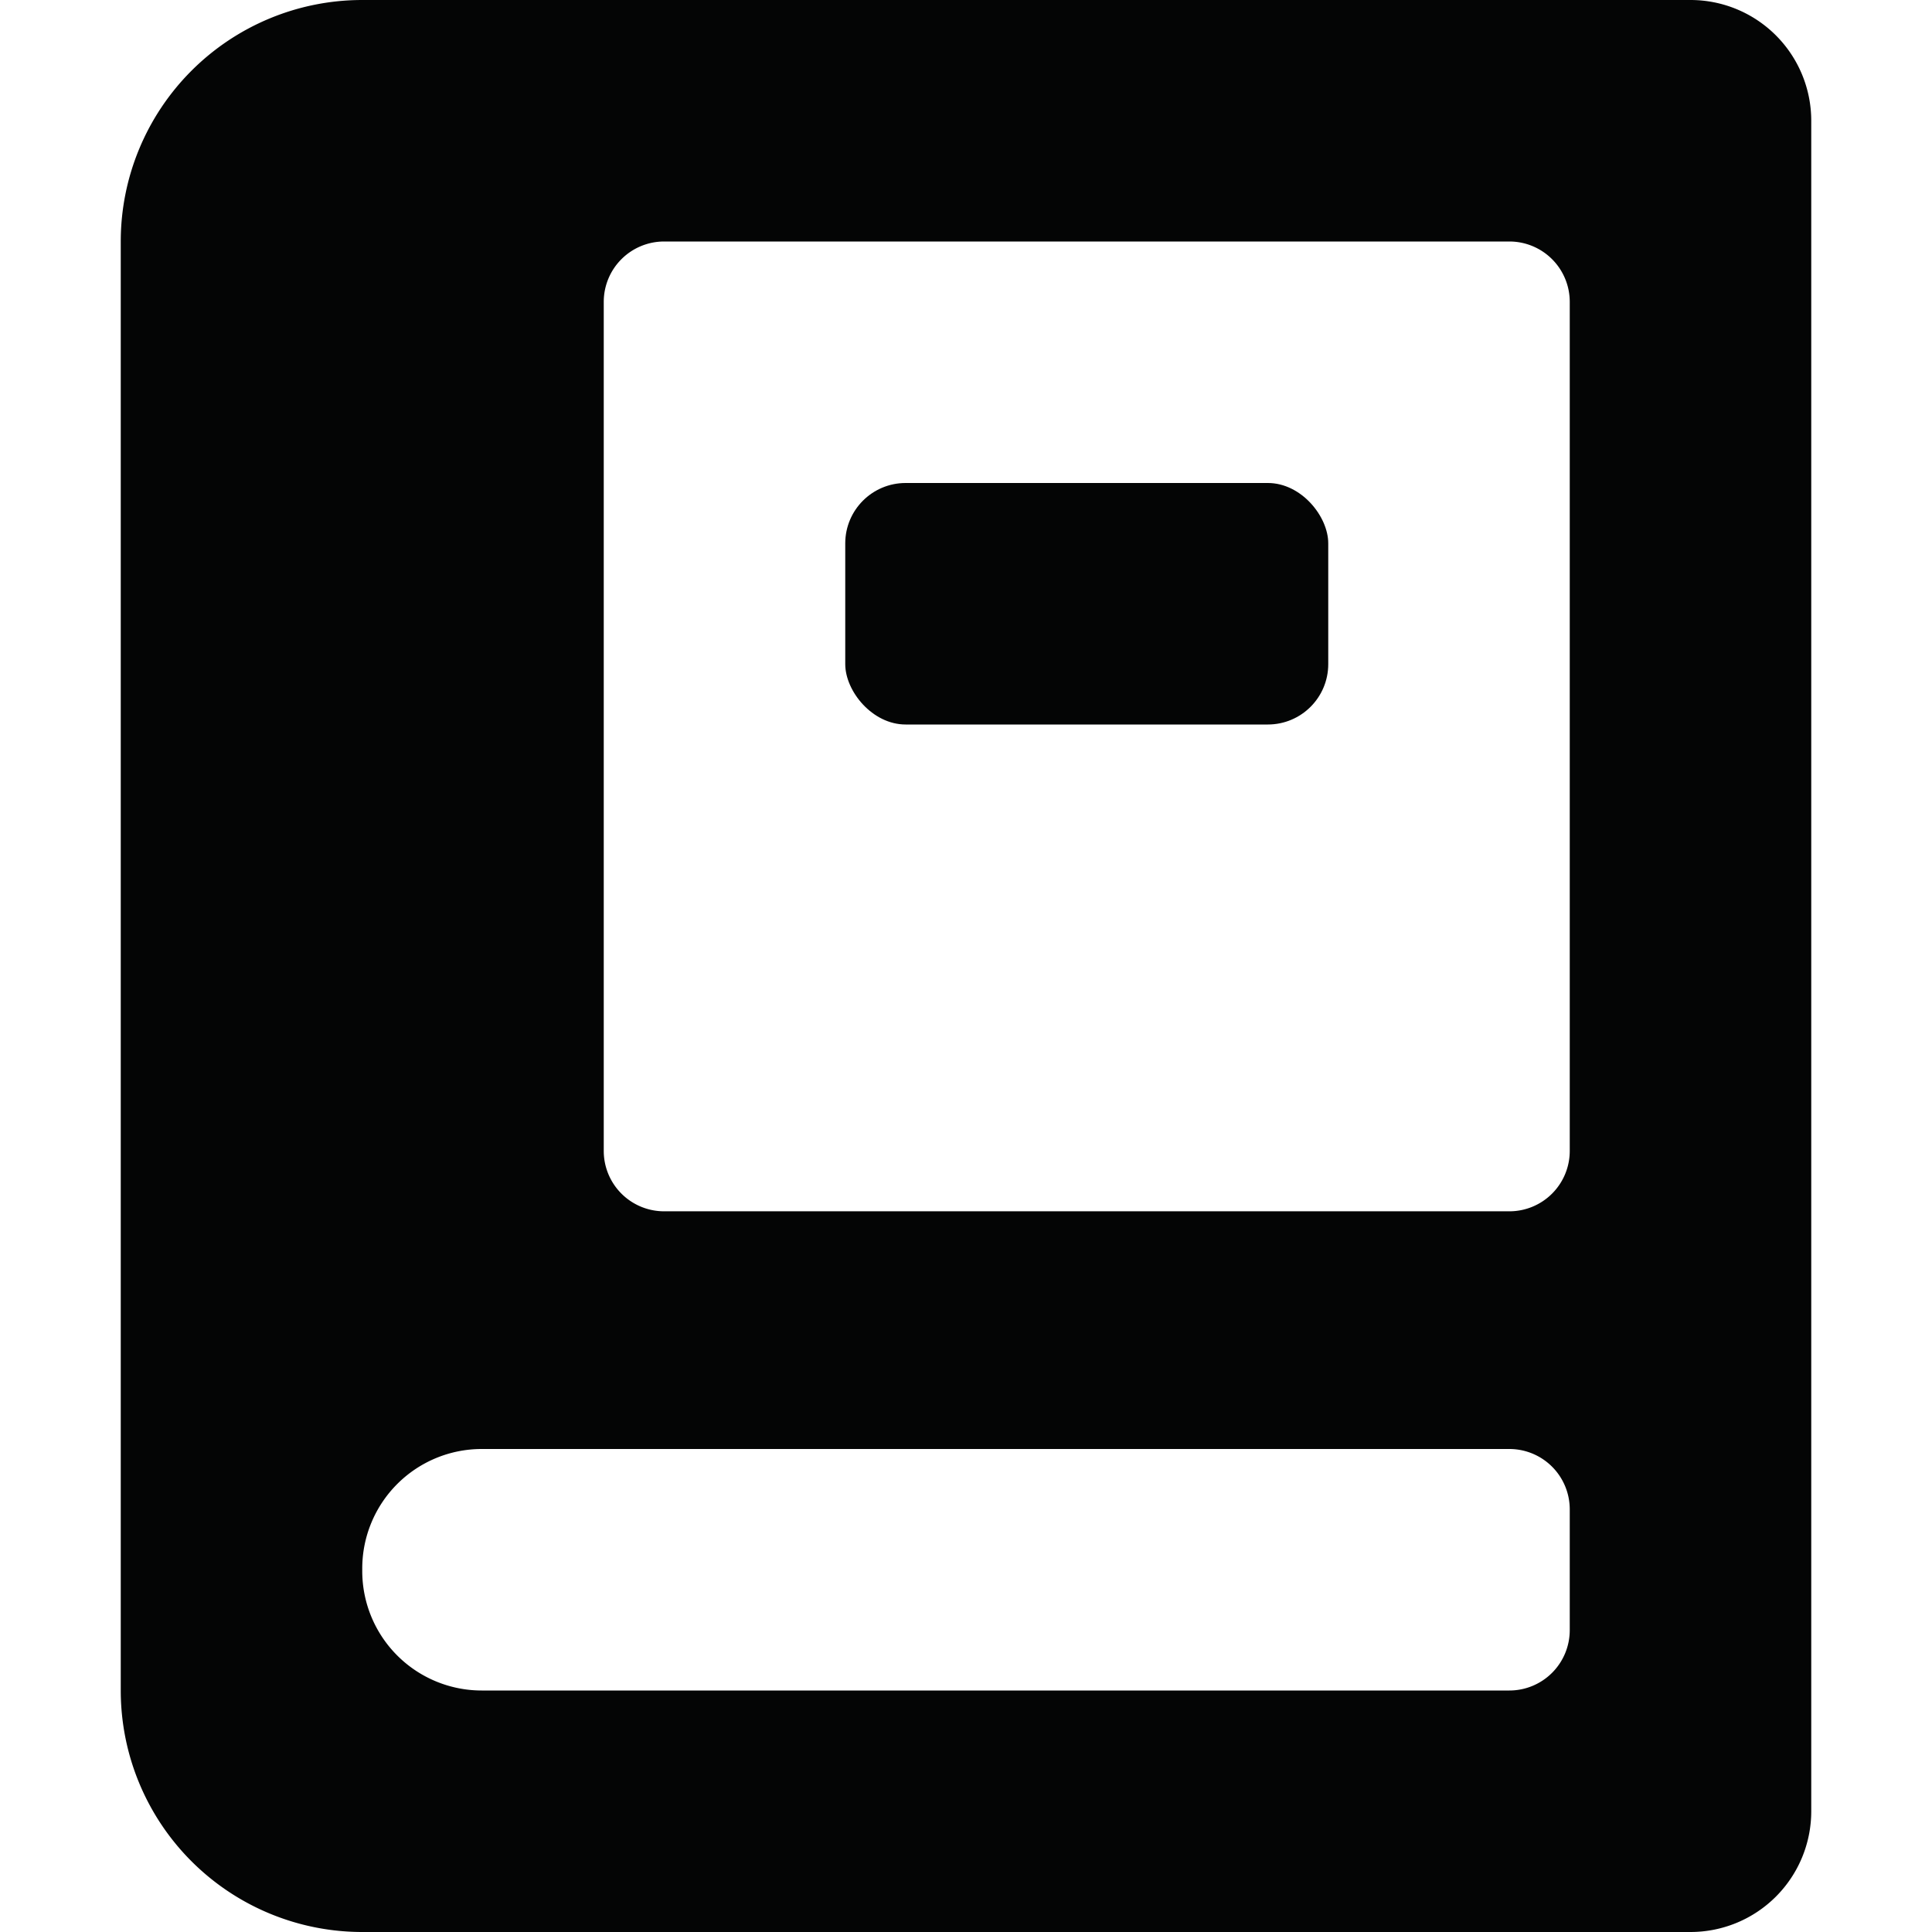
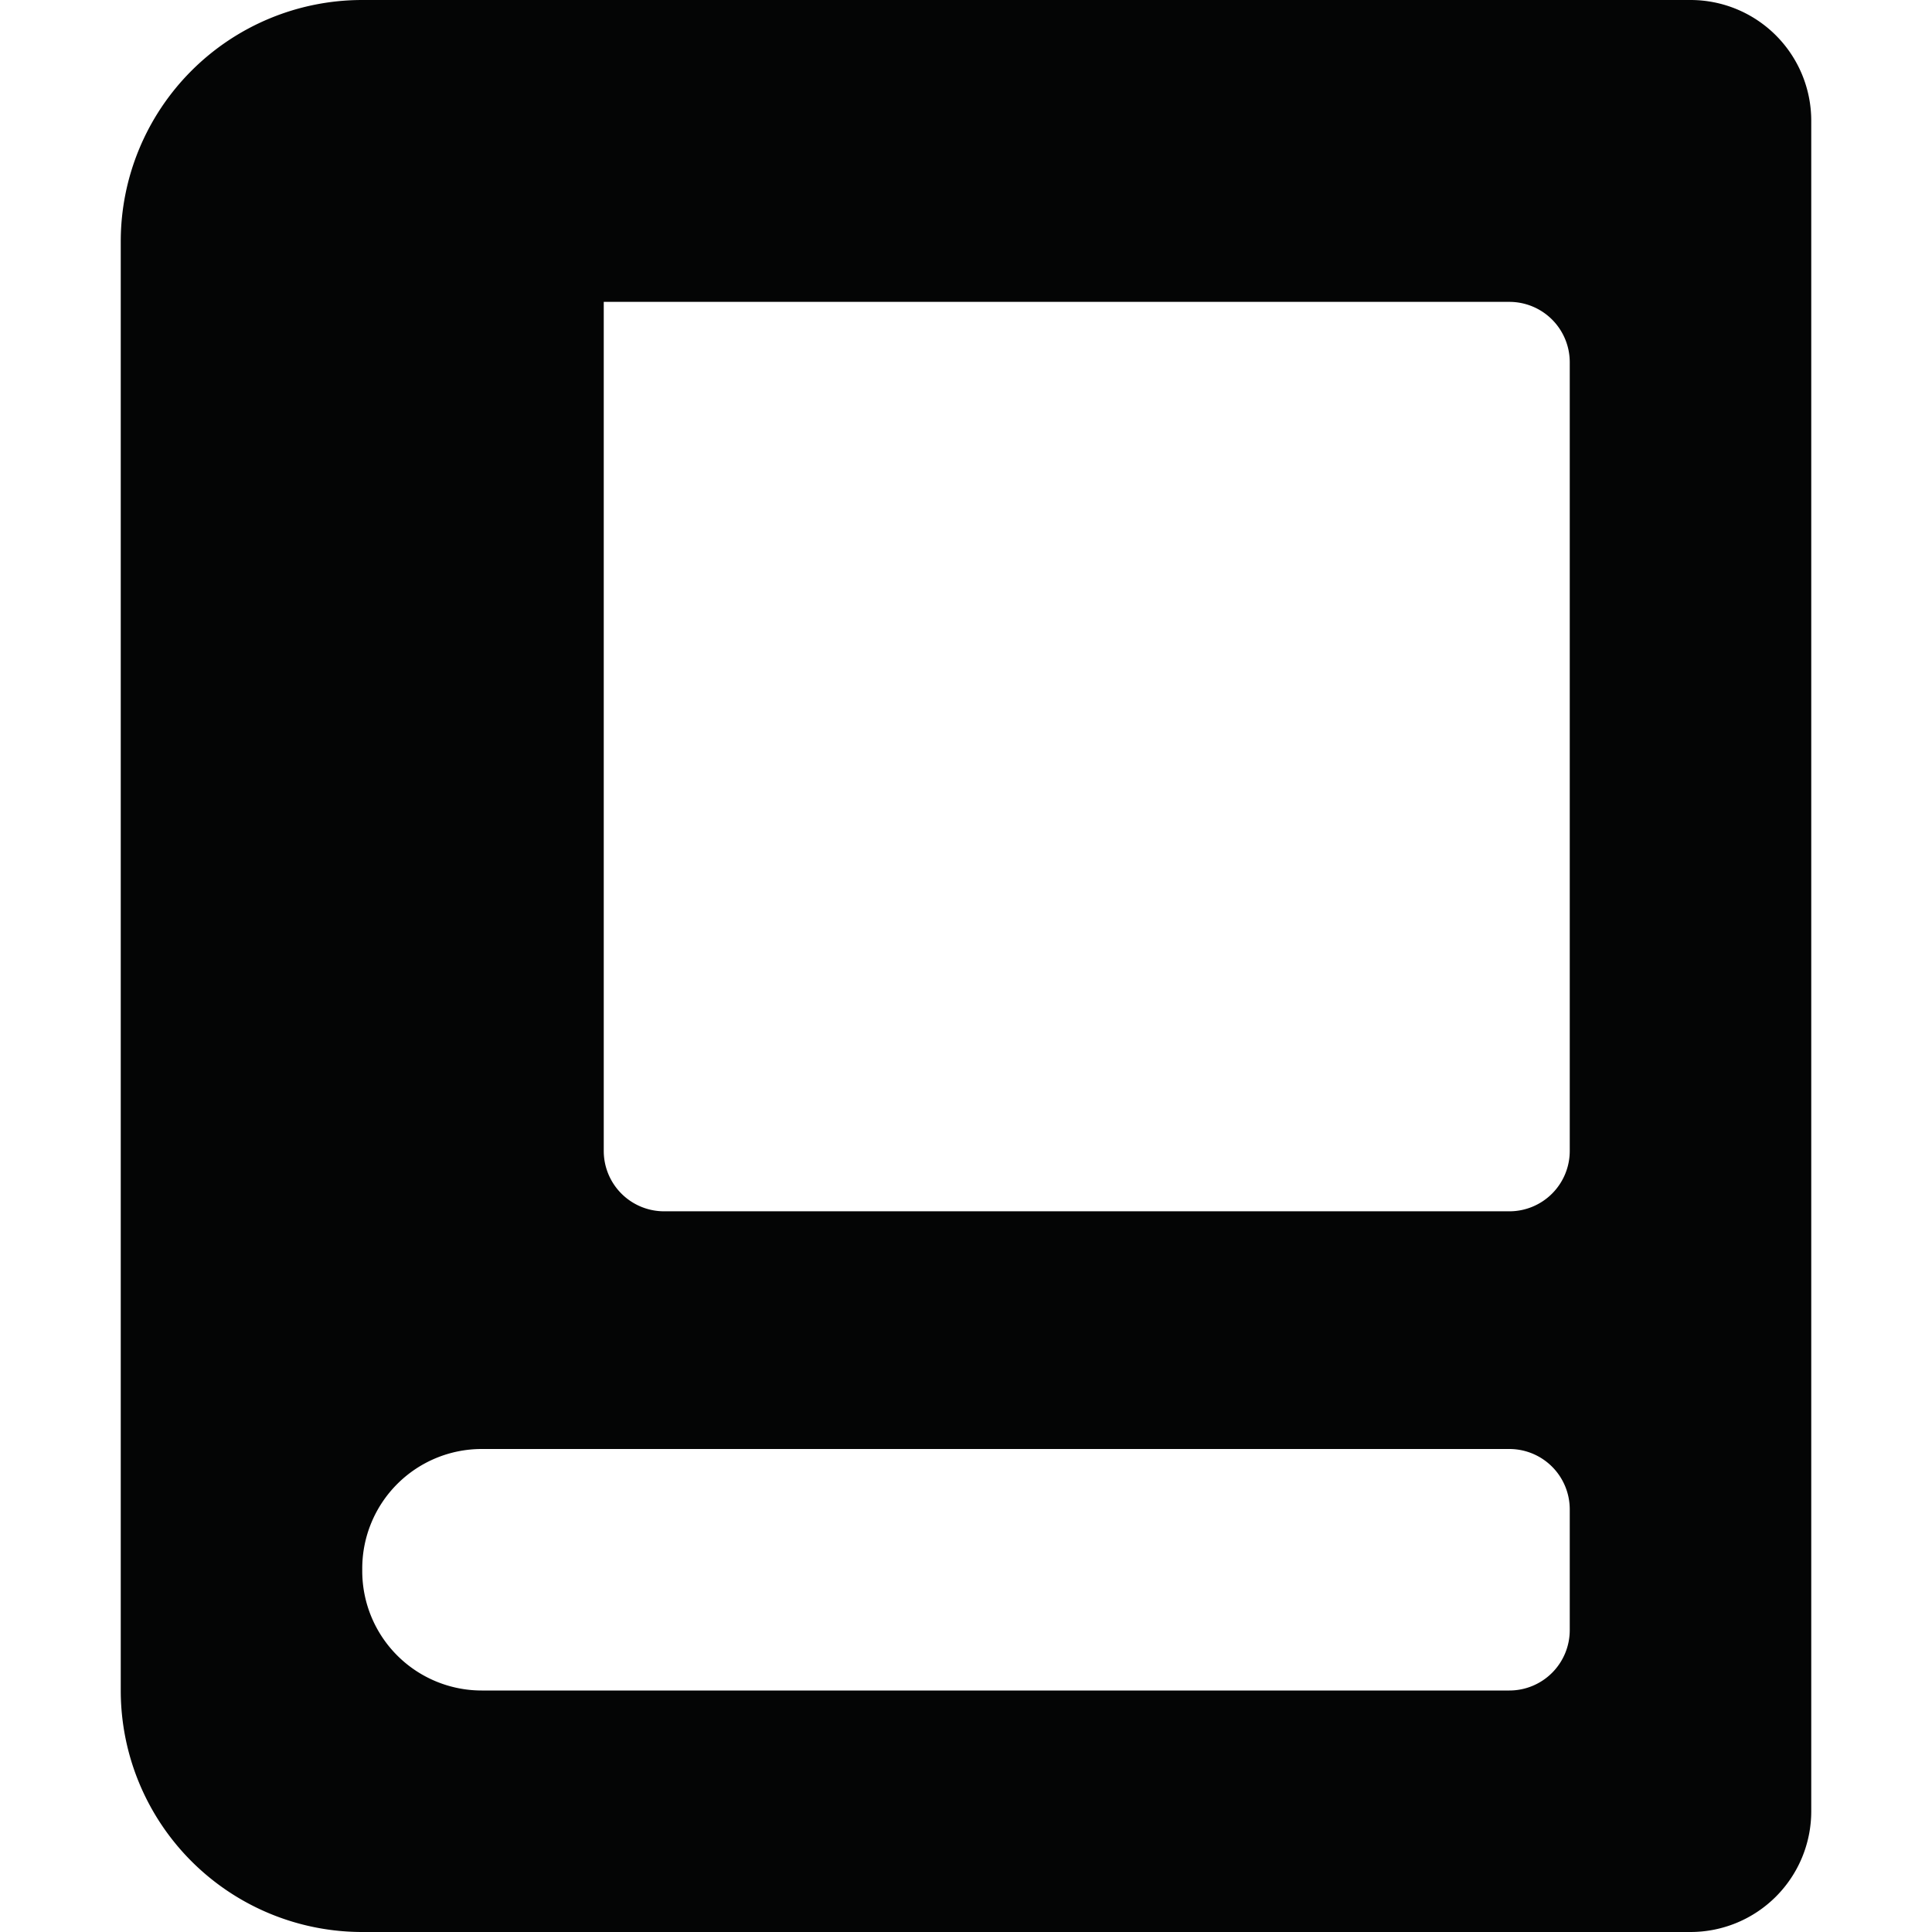
<svg xmlns="http://www.w3.org/2000/svg" width="800px" height="800px" viewBox="-2 0 32 32">
  <g id="Lager_54" data-name="Lager 54" transform="translate(-2)">
    <g id="Group_19" data-name="Group 19">
-       <path id="Path_62" data-name="Path 62" d="M28,0H6A4,4,0,0,0,2,4V28a4,4,0,0,0,4,4H28a2,2,0,0,0,2-2V2A2,2,0,0,0,28,0ZM26,27a1,1,0,0,1-1,1H7.98A1.979,1.979,0,0,1,6,26.02v-.04A1.979,1.979,0,0,1,7.98,24H25a1,1,0,0,1,1,1Zm0-7.937a1,1,0,0,1-1,1H11a1,1,0,0,1-1-1V5a1,1,0,0,1,1-1H25a1,1,0,0,1,1,1Z" fill="#040505" />
-       <rect id="Rectangle_19" data-name="Rectangle 19" width="8" height="4" rx="1" transform="translate(14 8)" fill="#040505" />
+       <path id="Path_62" data-name="Path 62" d="M28,0H6A4,4,0,0,0,2,4V28a4,4,0,0,0,4,4H28a2,2,0,0,0,2-2V2A2,2,0,0,0,28,0ZM26,27a1,1,0,0,1-1,1H7.98A1.979,1.979,0,0,1,6,26.02v-.04A1.979,1.979,0,0,1,7.98,24H25a1,1,0,0,1,1,1Zm0-7.937a1,1,0,0,1-1,1H11a1,1,0,0,1-1-1V5H25a1,1,0,0,1,1,1Z" fill="#040505" />
    </g>
  </g>
</svg>